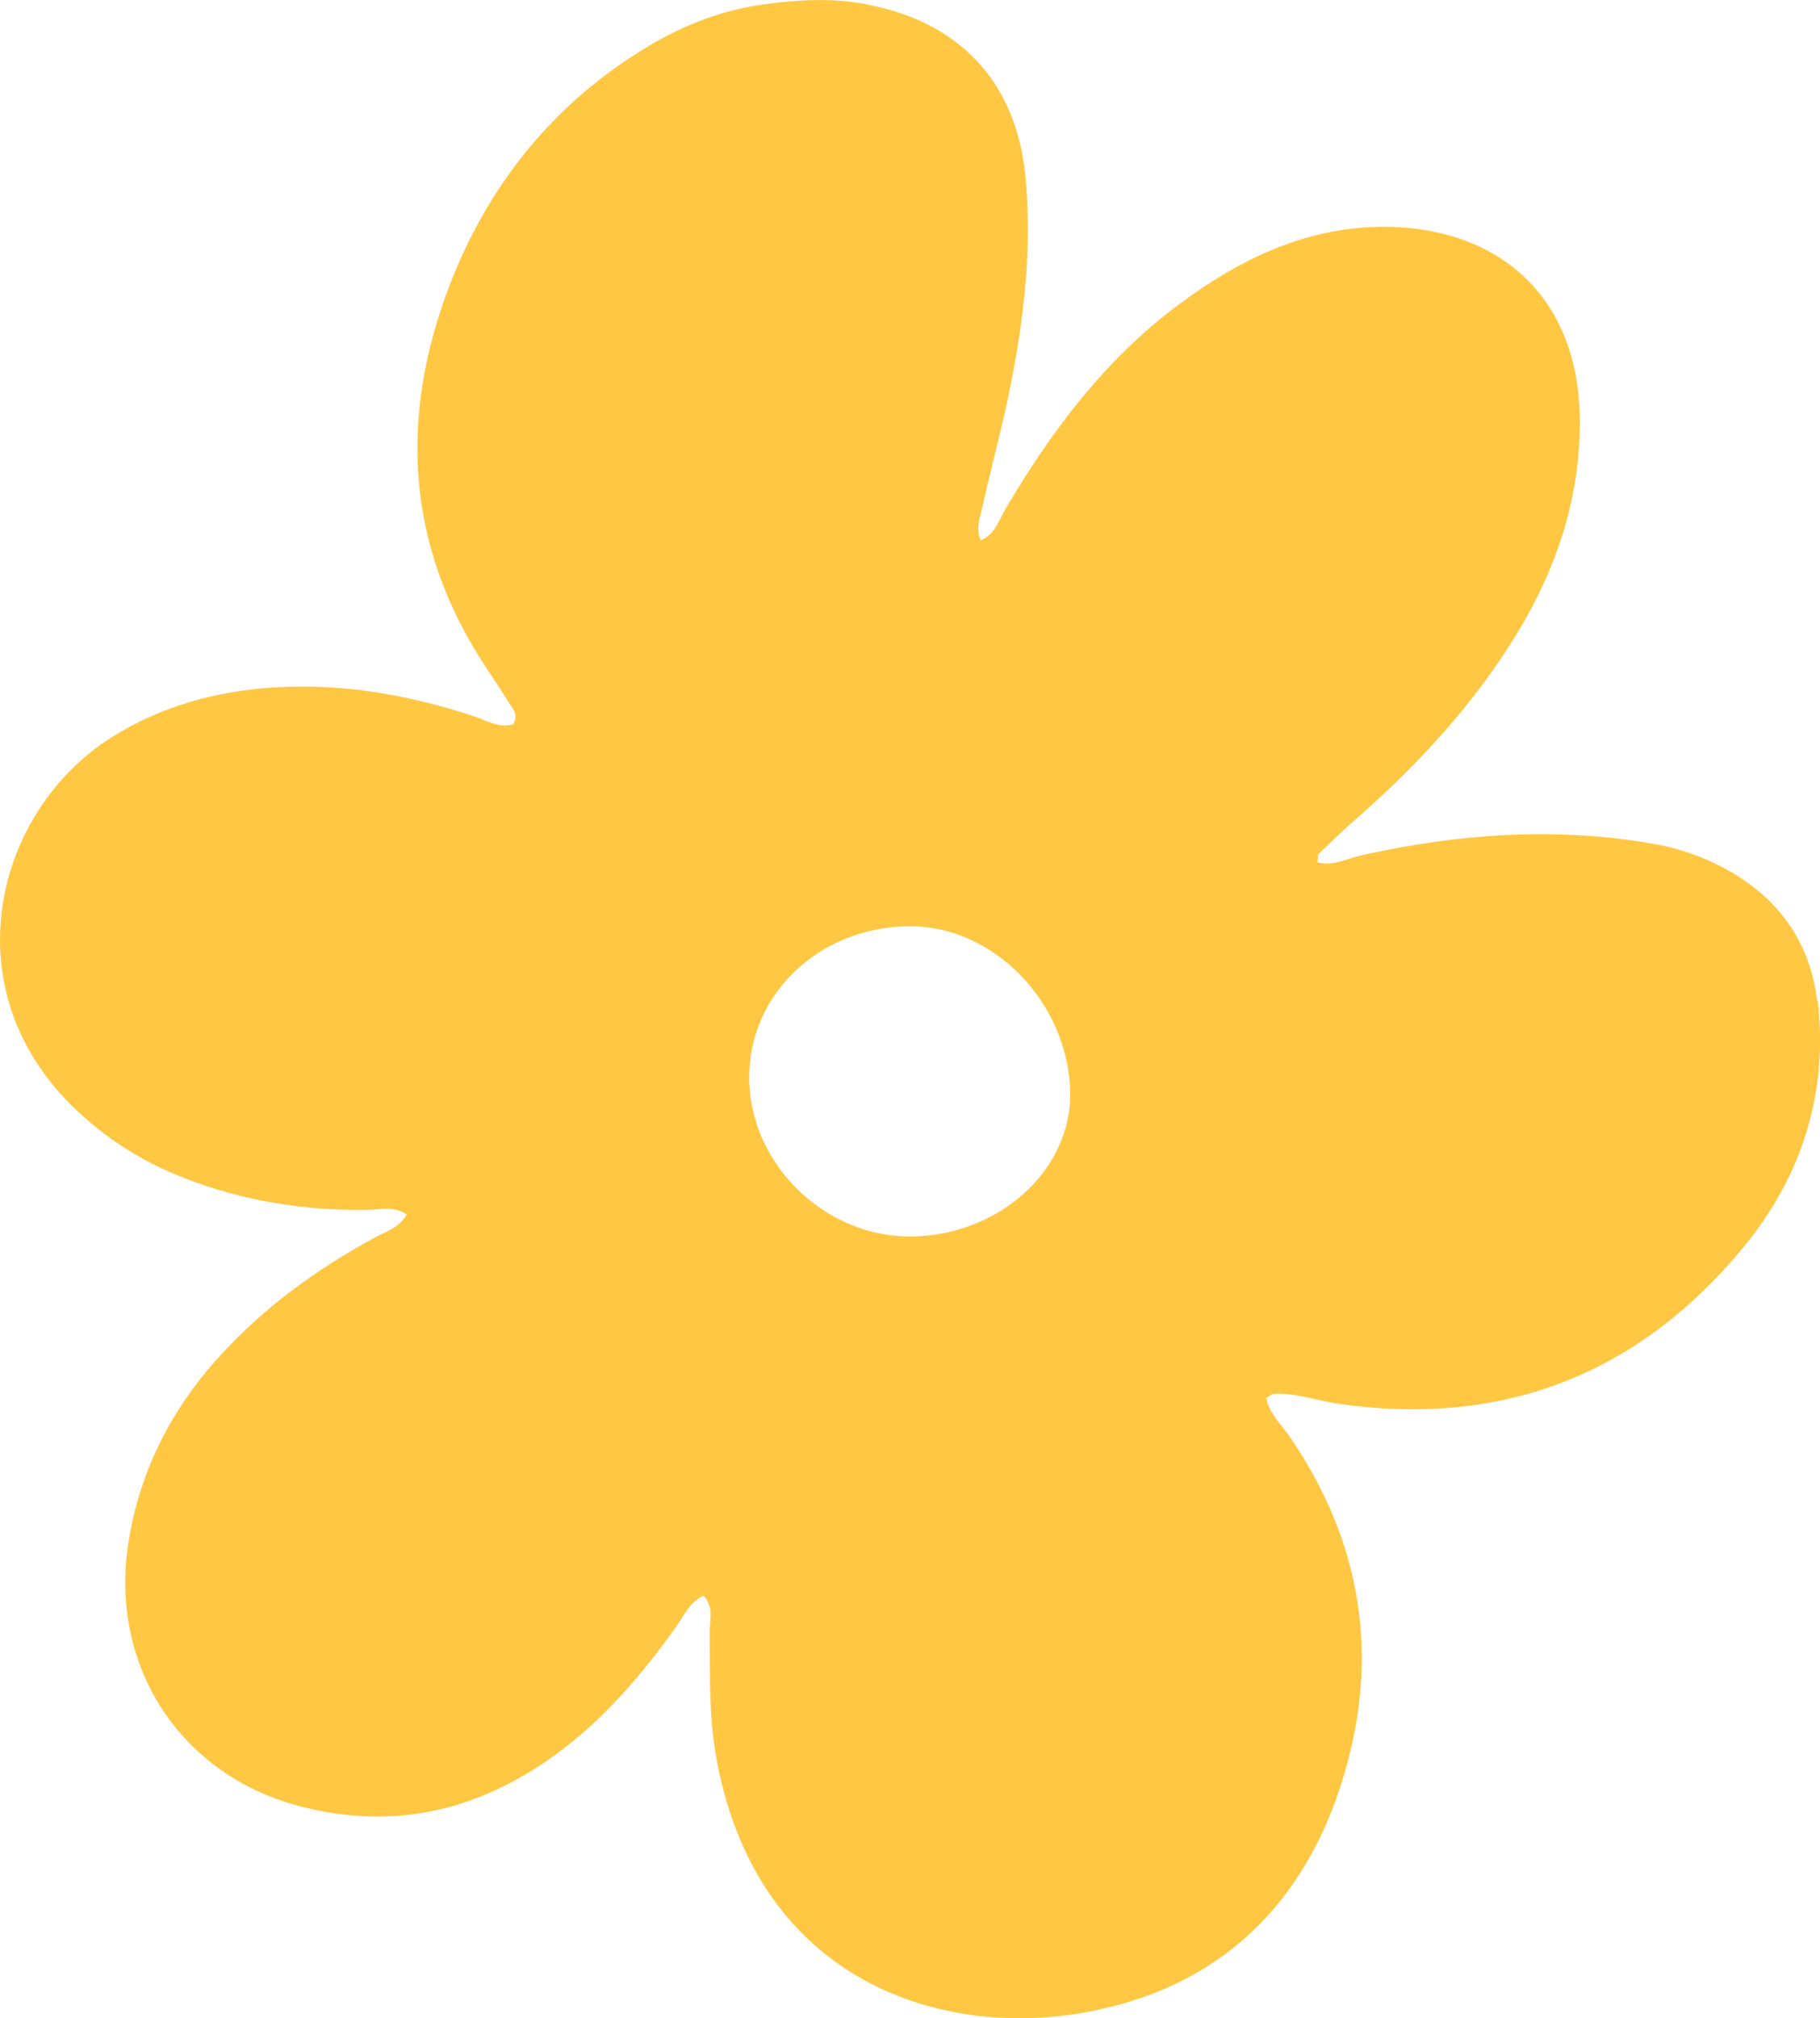
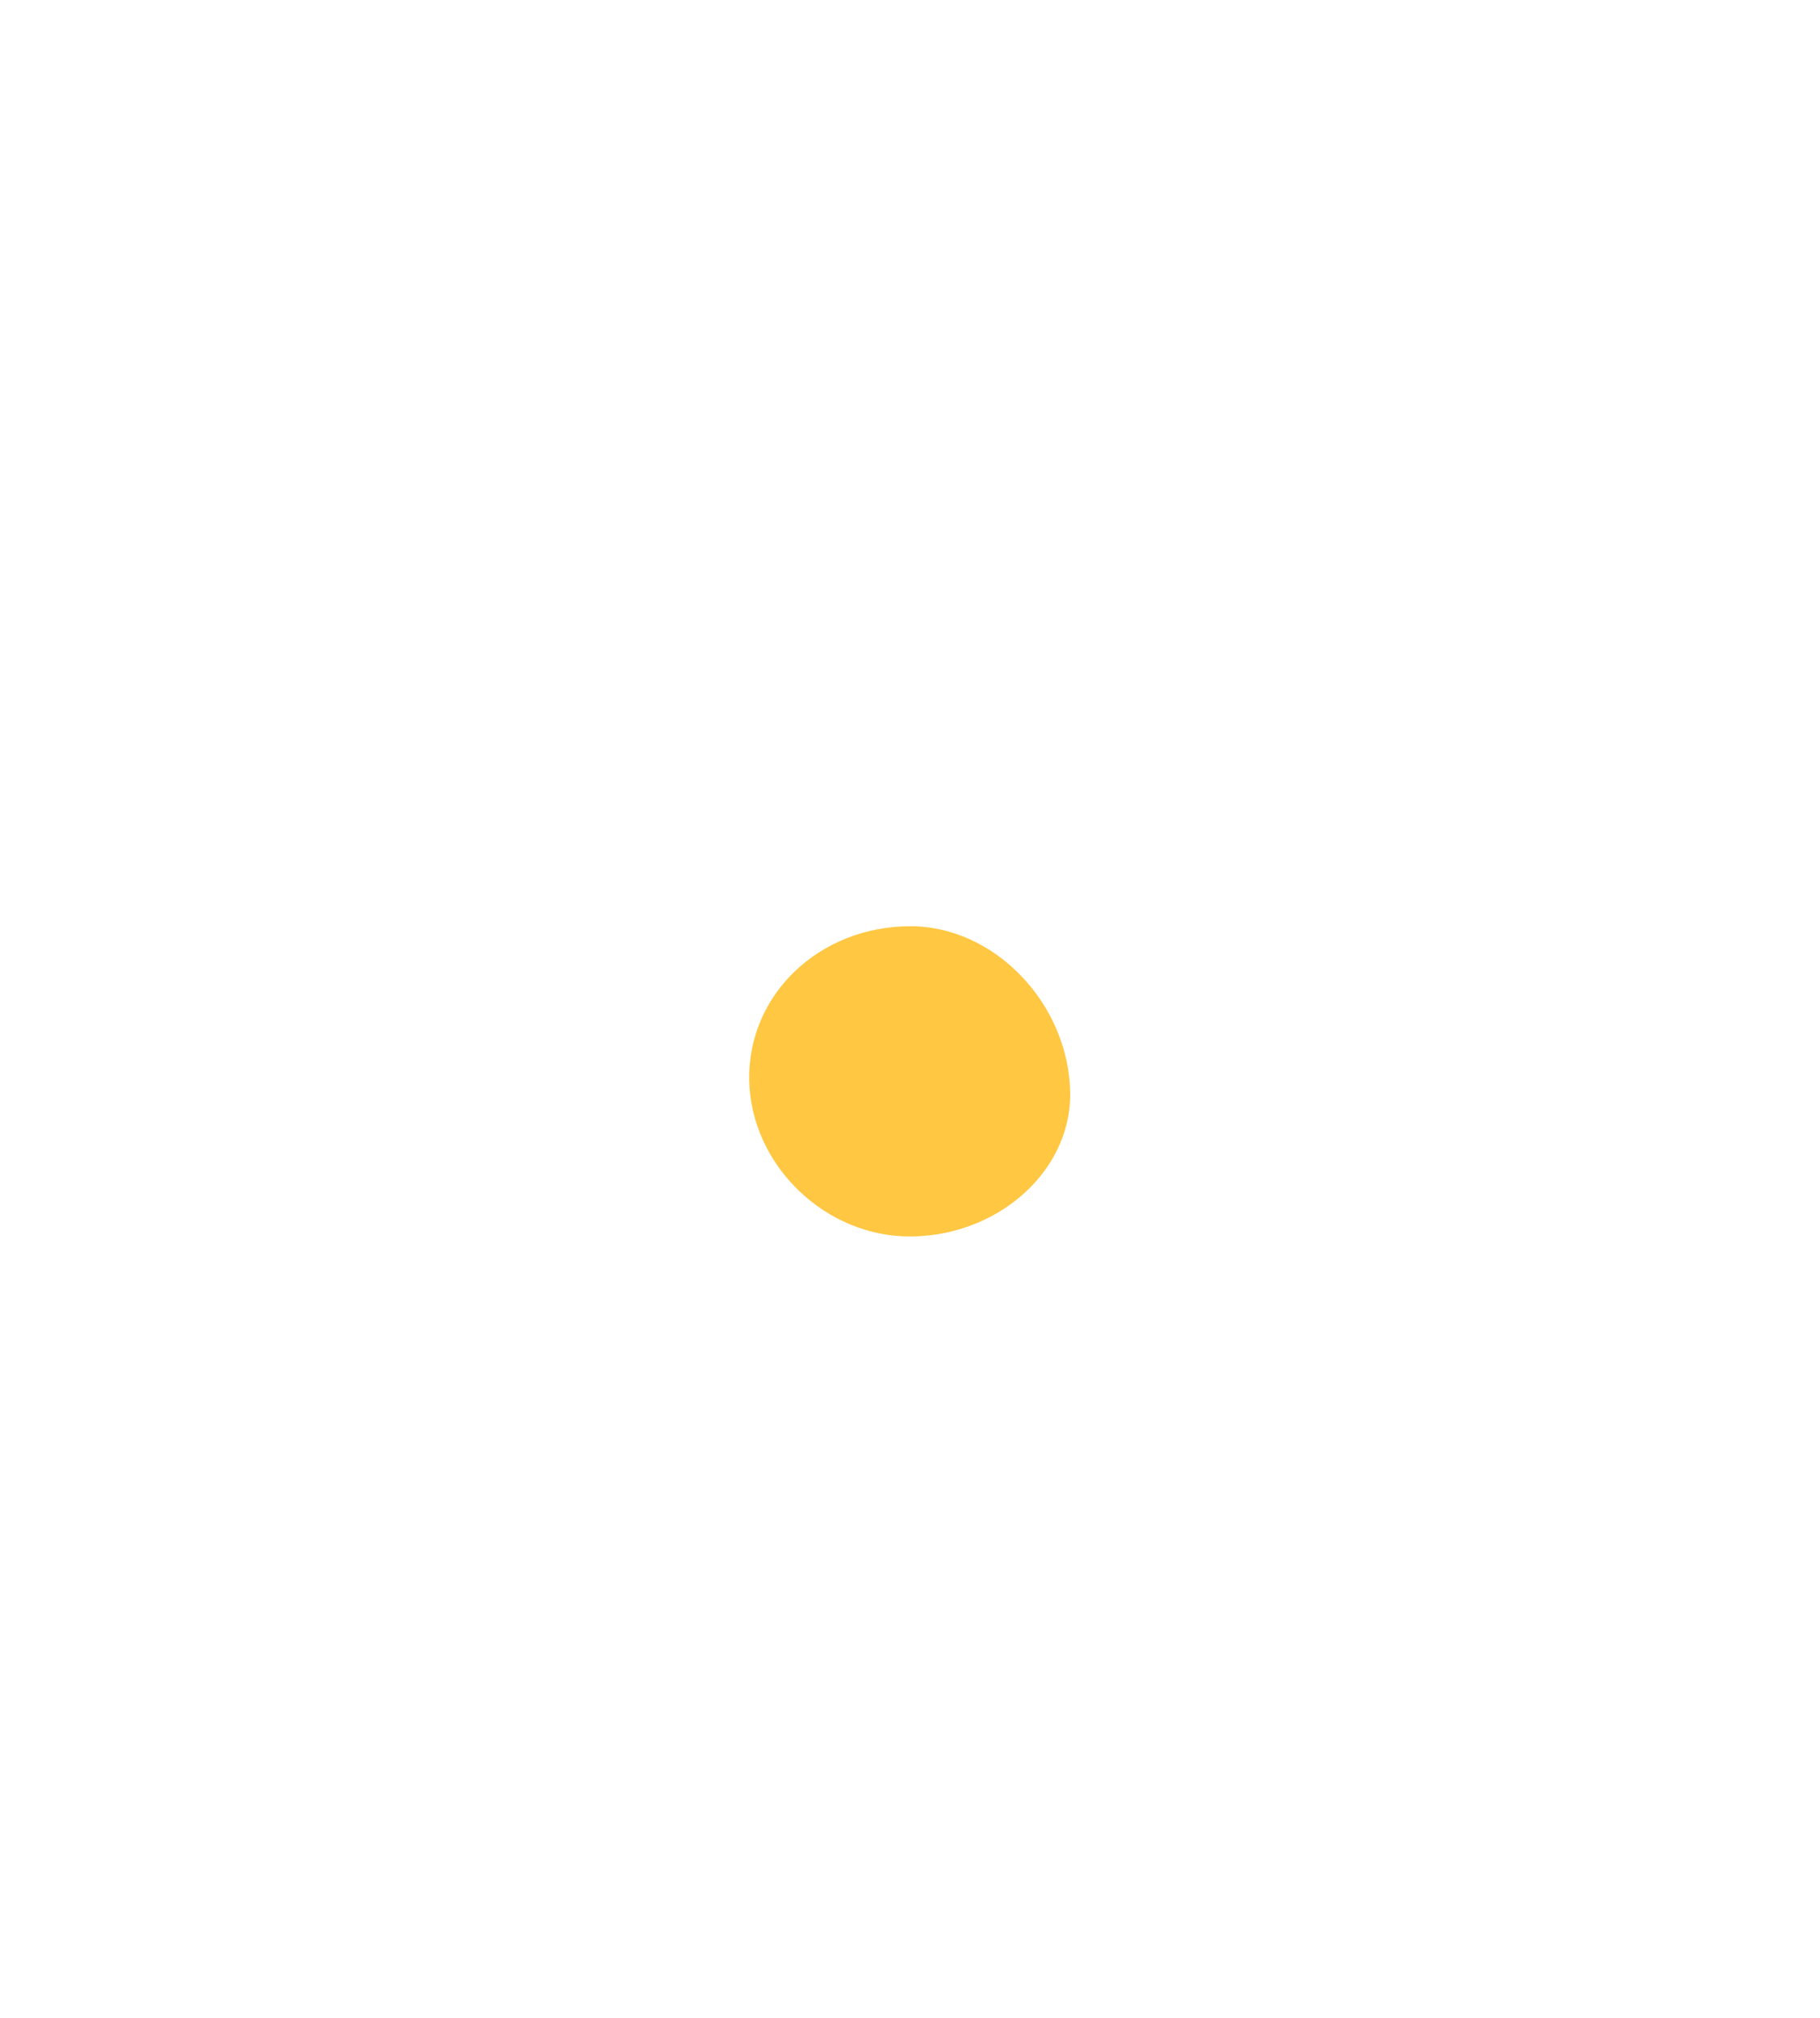
<svg xmlns="http://www.w3.org/2000/svg" id="Calque_2" viewBox="0 0 165.96 183.96">
  <defs>
    <style>      .cls-1 {        fill: #ffc742;      }    </style>
  </defs>
  <g id="Calque_1-2" data-name="Calque_1">
-     <path class="cls-1" d="M165.75,91.2l-.05.08c-.59-5.13-3.24-9.03-7.65-11.68-2.36-1.39-4.92-2.31-7.57-2.73-8.91-1.52-17.74-.84-26.49,1.13-1.26.29-2.48,1.01-3.86.59.07-.38,0-.67.16-.8.97-.92,1.94-1.89,2.94-2.77,5.72-4.96,10.89-10.47,14.89-16.94,3.83-6.18,6.06-12.85,5.93-20.13-.17-10.46-6.86-16.98-17.24-17.27-7.4-.16-13.58,2.82-19.3,7.06-6.73,5-11.65,11.56-15.85,18.7-.59,1.01-.93,2.27-2.23,2.82-.5-1.18-.04-2.14.16-3.11.68-2.99,1.44-5.93,2.11-8.87,1.52-6.98,2.48-13.99,1.81-21.14-.76-8.23-5.59-13.78-13.62-15.55-1.1-.25-4.27-1.11-10.72-.12-3.84.59-7.37,2.06-10.65,4.11-8.23,5.09-14,12.36-17.48,21.31-4.67,12.1-4.04,23.83,3.23,34.88.67,1.01,1.39,2.06,2.02,3.11.37.63,1.09,1.22.5,2.14-1.3.38-2.39-.33-3.53-.71-5.92-1.97-11.98-3.03-18.29-2.65-5.25.34-10.21,1.69-14.72,4.5-10.72,6.72-14.67,22.73-3.78,33.54,2.99,2.98,6.48,5.21,10.43,6.72,5.3,2.05,10.85,2.94,16.52,2.86,1.18,0,2.44-.38,3.67.41-.72,1.31-2.03,1.6-3.04,2.19-5.17,2.81-9.92,6.26-13.92,10.63-4.45,4.83-7.35,10.47-8.4,16.98-1.85,11.39,4.79,21.51,15.98,24.25,8.49,2.1,16.06.21,22.99-4.83,4.33-3.16,7.74-7.15,10.85-11.48.76-1.04,1.26-2.35,2.61-2.98.97,1.09.55,2.23.55,3.32.04,3.95-.09,7.86.67,11.81,3.82,20.09,20.56,25.38,34.02,22.77,12.61-2.43,20.35-10.71,23.54-22.94,2.74-10.47.89-20.3-5.26-29.34-.8-1.17-1.93-2.17-2.22-3.65.34-.17.5-.37.71-.37,1.98-.09,3.78.58,5.68.88,14.96,2.22,27.37-2.52,37-14.08,5.38-6.48,7.9-14.12,6.9-22.65ZM87.8,111.96c-.2.06-.41.12-.62.18l-.62.16c-.42.09-.85.18-1.28.24-.71.1-1.43.16-2.16.17-7.82.09-14.63-6.47-14.8-14.2-.17-7.82,6.35-14.04,14.63-14.08,7.7-.04,14.51,7.02,14.64,15.21.06,5.61-4.08,10.5-9.79,12.32Z" />
+     <path class="cls-1" d="M165.75,91.2l-.05.08ZM87.8,111.96c-.2.06-.41.12-.62.18l-.62.16c-.42.09-.85.18-1.28.24-.71.1-1.43.16-2.16.17-7.82.09-14.63-6.47-14.8-14.2-.17-7.82,6.35-14.04,14.63-14.08,7.7-.04,14.51,7.02,14.64,15.21.06,5.61-4.08,10.5-9.79,12.32Z" />
  </g>
</svg>